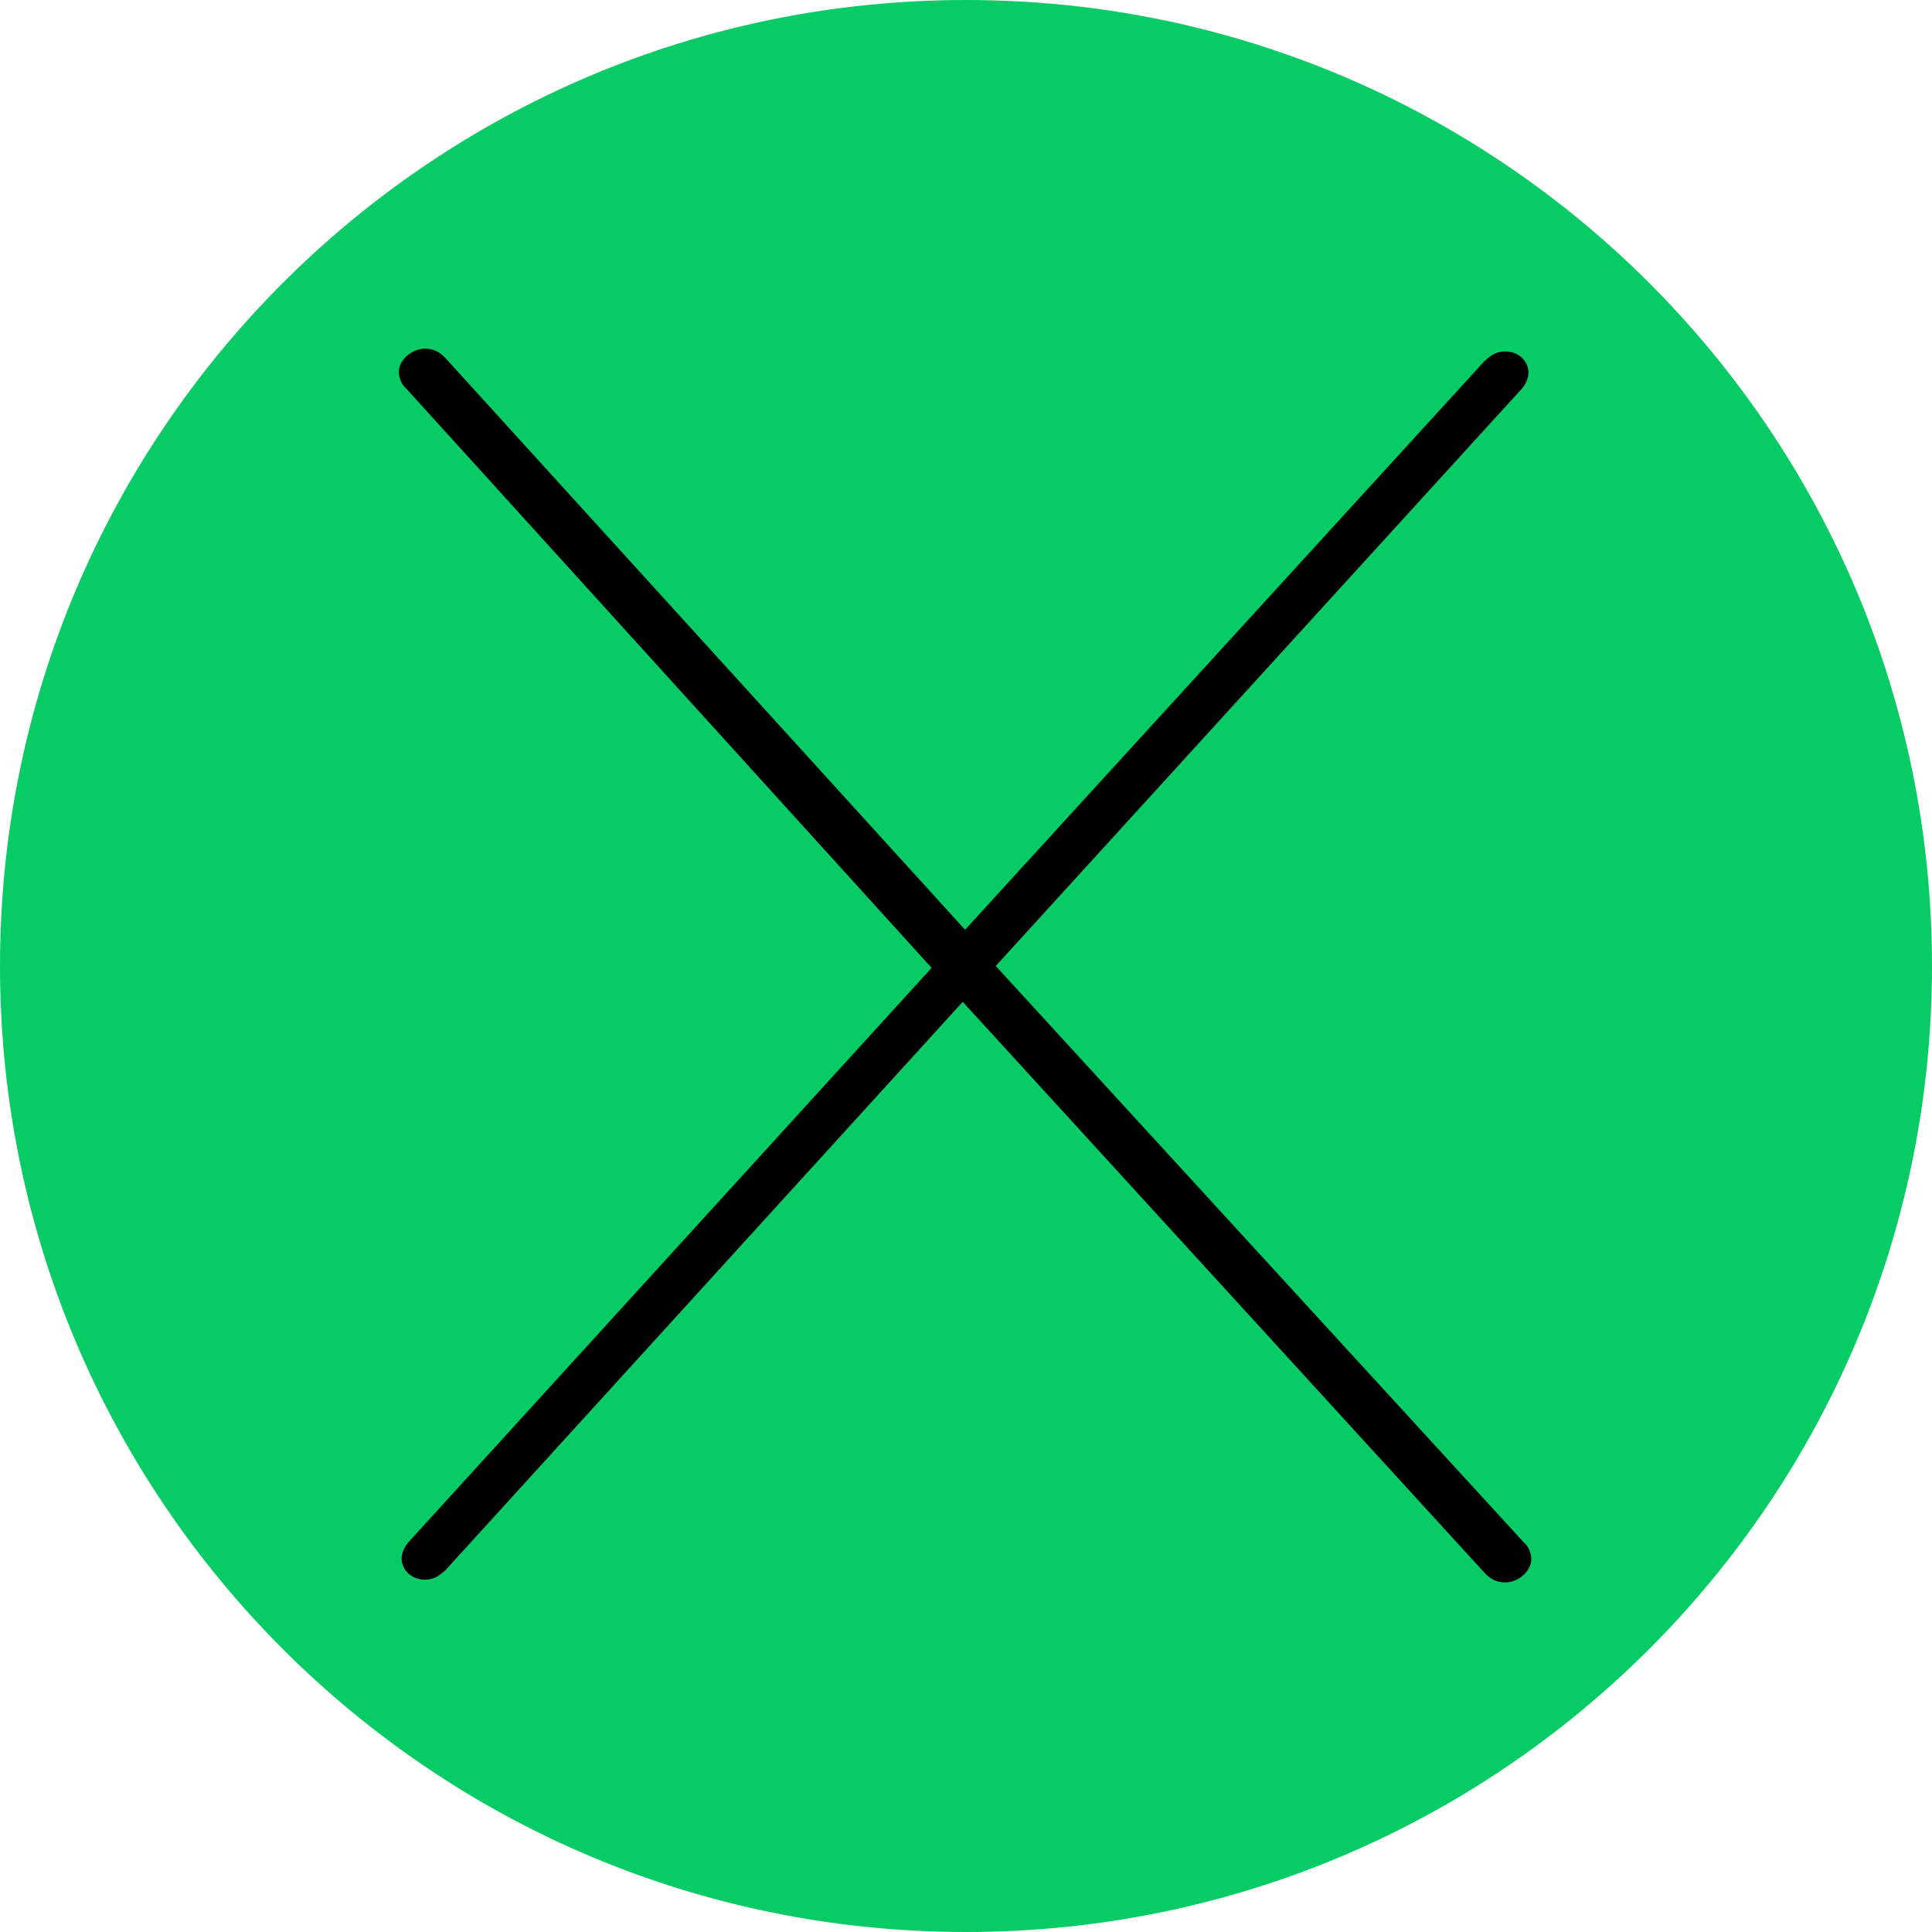
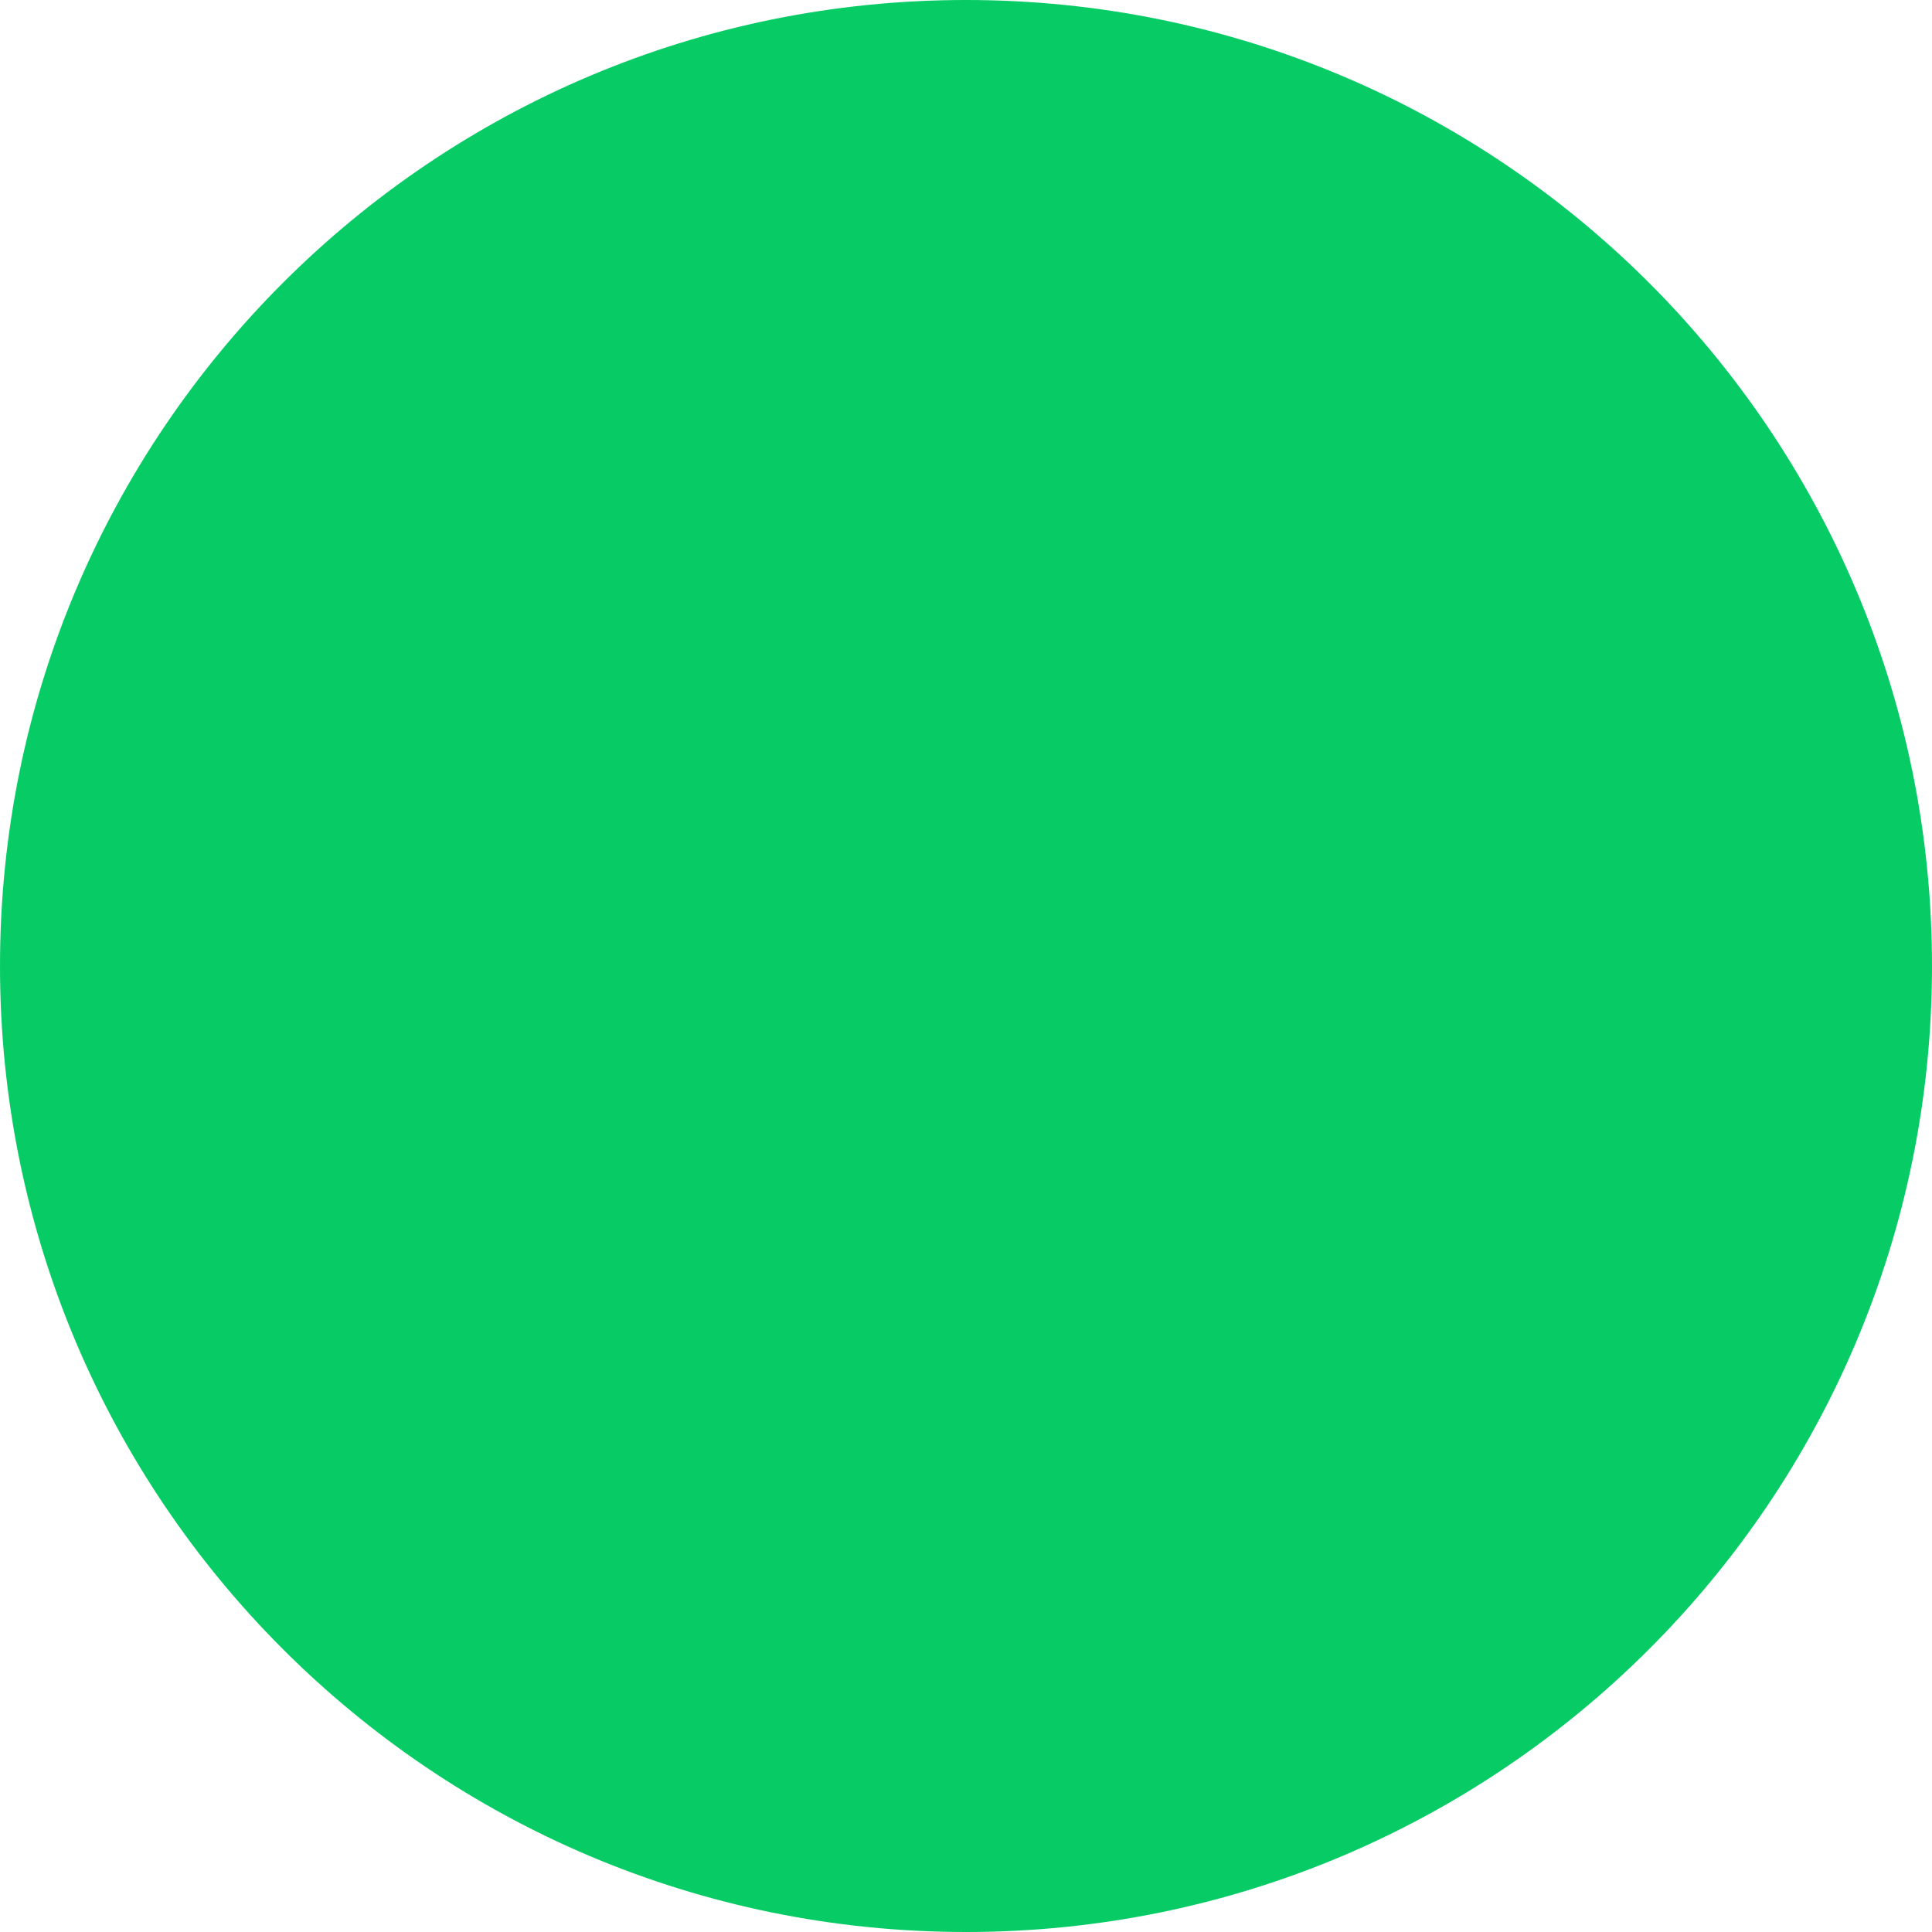
<svg xmlns="http://www.w3.org/2000/svg" id="_6" viewBox="0 0 20.78 20.78" aria-hidden="true" width="20px" height="20px">
  <defs>
    <linearGradient class="cerosgradient" data-cerosgradient="true" id="CerosGradient_id76170bbdc" gradientUnits="userSpaceOnUse" x1="50%" y1="100%" x2="50%" y2="0%">
      <stop offset="0%" stop-color="#d1d1d1" />
      <stop offset="100%" stop-color="#d1d1d1" />
    </linearGradient>
    <linearGradient />
    <style>.cls-1-64be87cb24767{fill:#07cc66;}</style>
  </defs>
  <path class="cls-1-64be87cb24767" d="m10.39,0c5.74,0,10.39,4.65,10.39,10.39s-4.65,10.39-10.39,10.39S0,16.13,0,10.39,4.65,0,10.39,0Z" />
-   <path d="m10.36,10.77l-5.57,6.12c-.06.05-.11.1-.22.1-.14,0-.25-.1-.25-.23,0-.05.03-.13.08-.18l5.62-6.17-5.65-6.23c-.06-.05-.08-.13-.08-.18,0-.13.14-.25.28-.25.11,0,.17.05.22.1l5.59,6.15,5.59-6.12c.06-.05.11-.1.22-.1.14,0,.25.1.25.23,0,.05-.03.13-.08.18l-5.65,6.2,5.68,6.2c.06.05.08.13.08.18,0,.13-.14.25-.28.25-.11,0-.17-.05-.22-.1l-5.62-6.15Z" />
</svg>